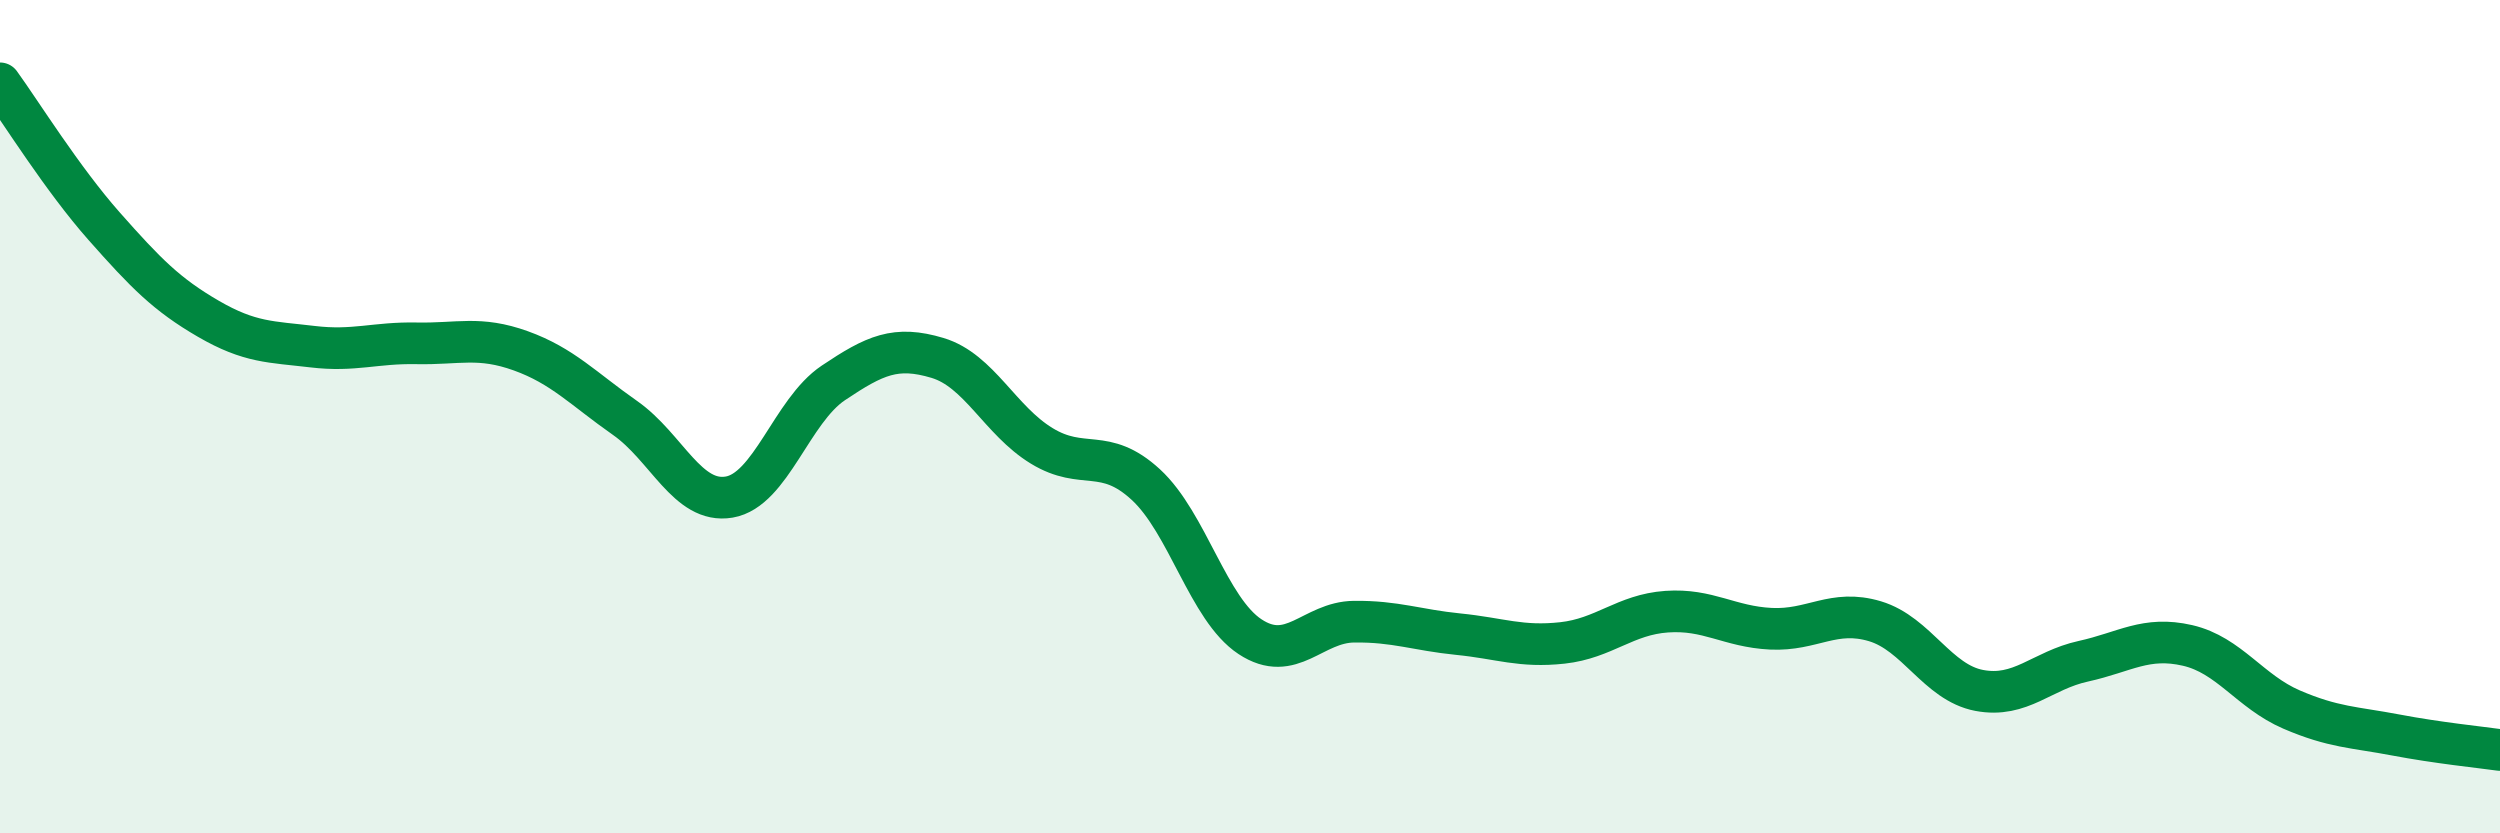
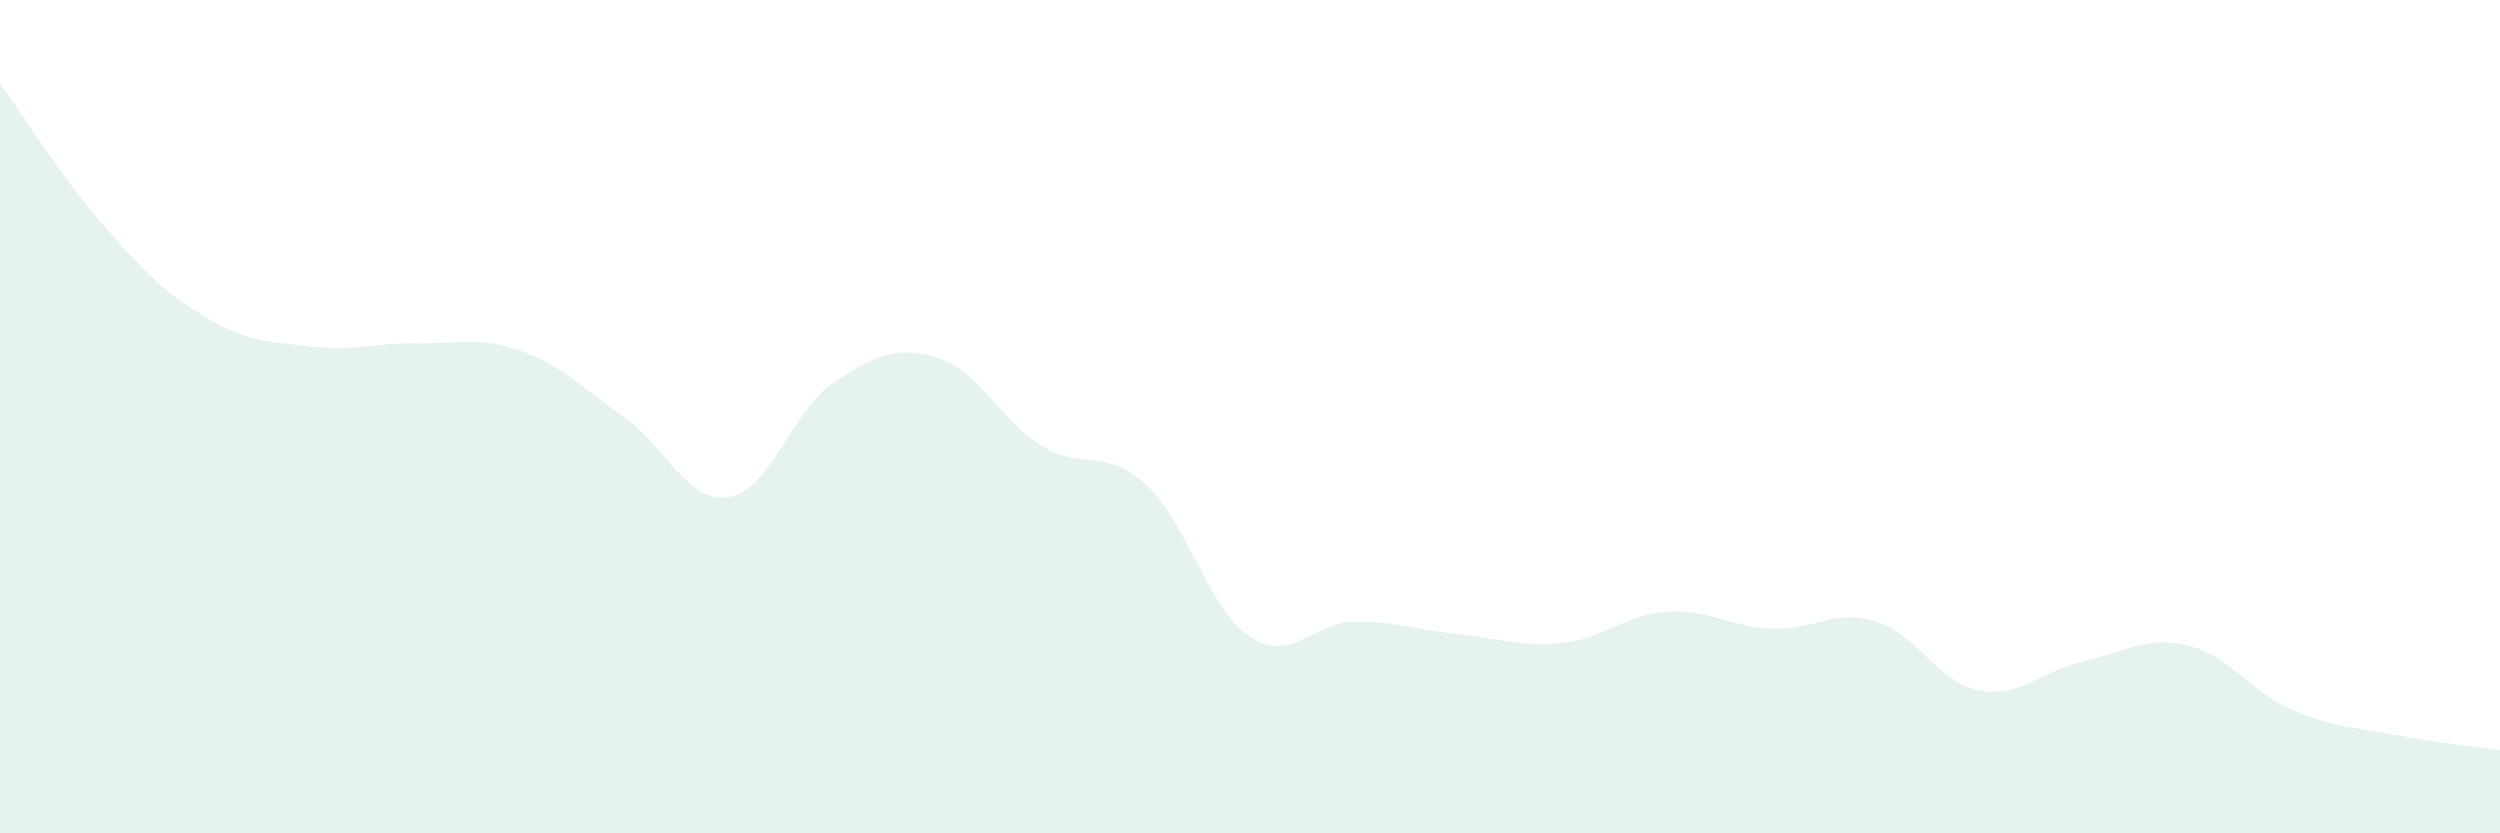
<svg xmlns="http://www.w3.org/2000/svg" width="60" height="20" viewBox="0 0 60 20">
  <path d="M 0,2 C 0.5,2.69 1.5,4.3 2.5,5.43 C 3.5,6.56 4,7.07 5,7.65 C 6,8.23 6.5,8.2 7.5,8.32 C 8.5,8.44 9,8.22 10,8.24 C 11,8.26 11.5,8.06 12.5,8.42 C 13.5,8.78 14,9.33 15,10.03 C 16,10.73 16.5,12.1 17.5,11.93 C 18.5,11.76 19,9.86 20,9.19 C 21,8.52 21.5,8.29 22.5,8.59 C 23.5,8.89 24,10.09 25,10.7 C 26,11.31 26.5,10.71 27.5,11.63 C 28.5,12.55 29,14.62 30,15.28 C 31,15.94 31.5,14.93 32.5,14.92 C 33.5,14.91 34,15.12 35,15.22 C 36,15.32 36.5,15.54 37.5,15.43 C 38.5,15.32 39,14.75 40,14.68 C 41,14.61 41.5,15.04 42.5,15.09 C 43.5,15.14 44,14.61 45,14.91 C 46,15.21 46.5,16.38 47.5,16.57 C 48.5,16.76 49,16.09 50,15.87 C 51,15.65 51.5,15.26 52.5,15.49 C 53.5,15.72 54,16.6 55,17.03 C 56,17.46 56.5,17.45 57.5,17.64 C 58.5,17.83 59.5,17.93 60,18L60 20L0 20Z" fill="#008740" opacity="0.1" stroke-linecap="round" stroke-linejoin="round" />
-   <path d="M 0,2 C 0.5,2.69 1.5,4.3 2.5,5.43 C 3.5,6.56 4,7.07 5,7.65 C 6,8.23 6.5,8.2 7.5,8.32 C 8.5,8.44 9,8.22 10,8.24 C 11,8.26 11.5,8.06 12.5,8.42 C 13.5,8.78 14,9.33 15,10.03 C 16,10.73 16.5,12.1 17.5,11.93 C 18.5,11.76 19,9.86 20,9.19 C 21,8.52 21.5,8.29 22.5,8.59 C 23.5,8.89 24,10.09 25,10.7 C 26,11.31 26.5,10.71 27.5,11.63 C 28.5,12.55 29,14.62 30,15.28 C 31,15.94 31.5,14.93 32.5,14.92 C 33.5,14.91 34,15.12 35,15.22 C 36,15.32 36.5,15.54 37.5,15.43 C 38.5,15.32 39,14.75 40,14.68 C 41,14.61 41.5,15.04 42.5,15.09 C 43.5,15.14 44,14.61 45,14.91 C 46,15.21 46.5,16.38 47.5,16.57 C 48.5,16.76 49,16.09 50,15.87 C 51,15.65 51.5,15.26 52.5,15.49 C 53.5,15.72 54,16.6 55,17.03 C 56,17.46 56.5,17.45 57.5,17.64 C 58.5,17.83 59.5,17.93 60,18" stroke="#008740" stroke-width="1" fill="none" stroke-linecap="round" stroke-linejoin="round" />
</svg>